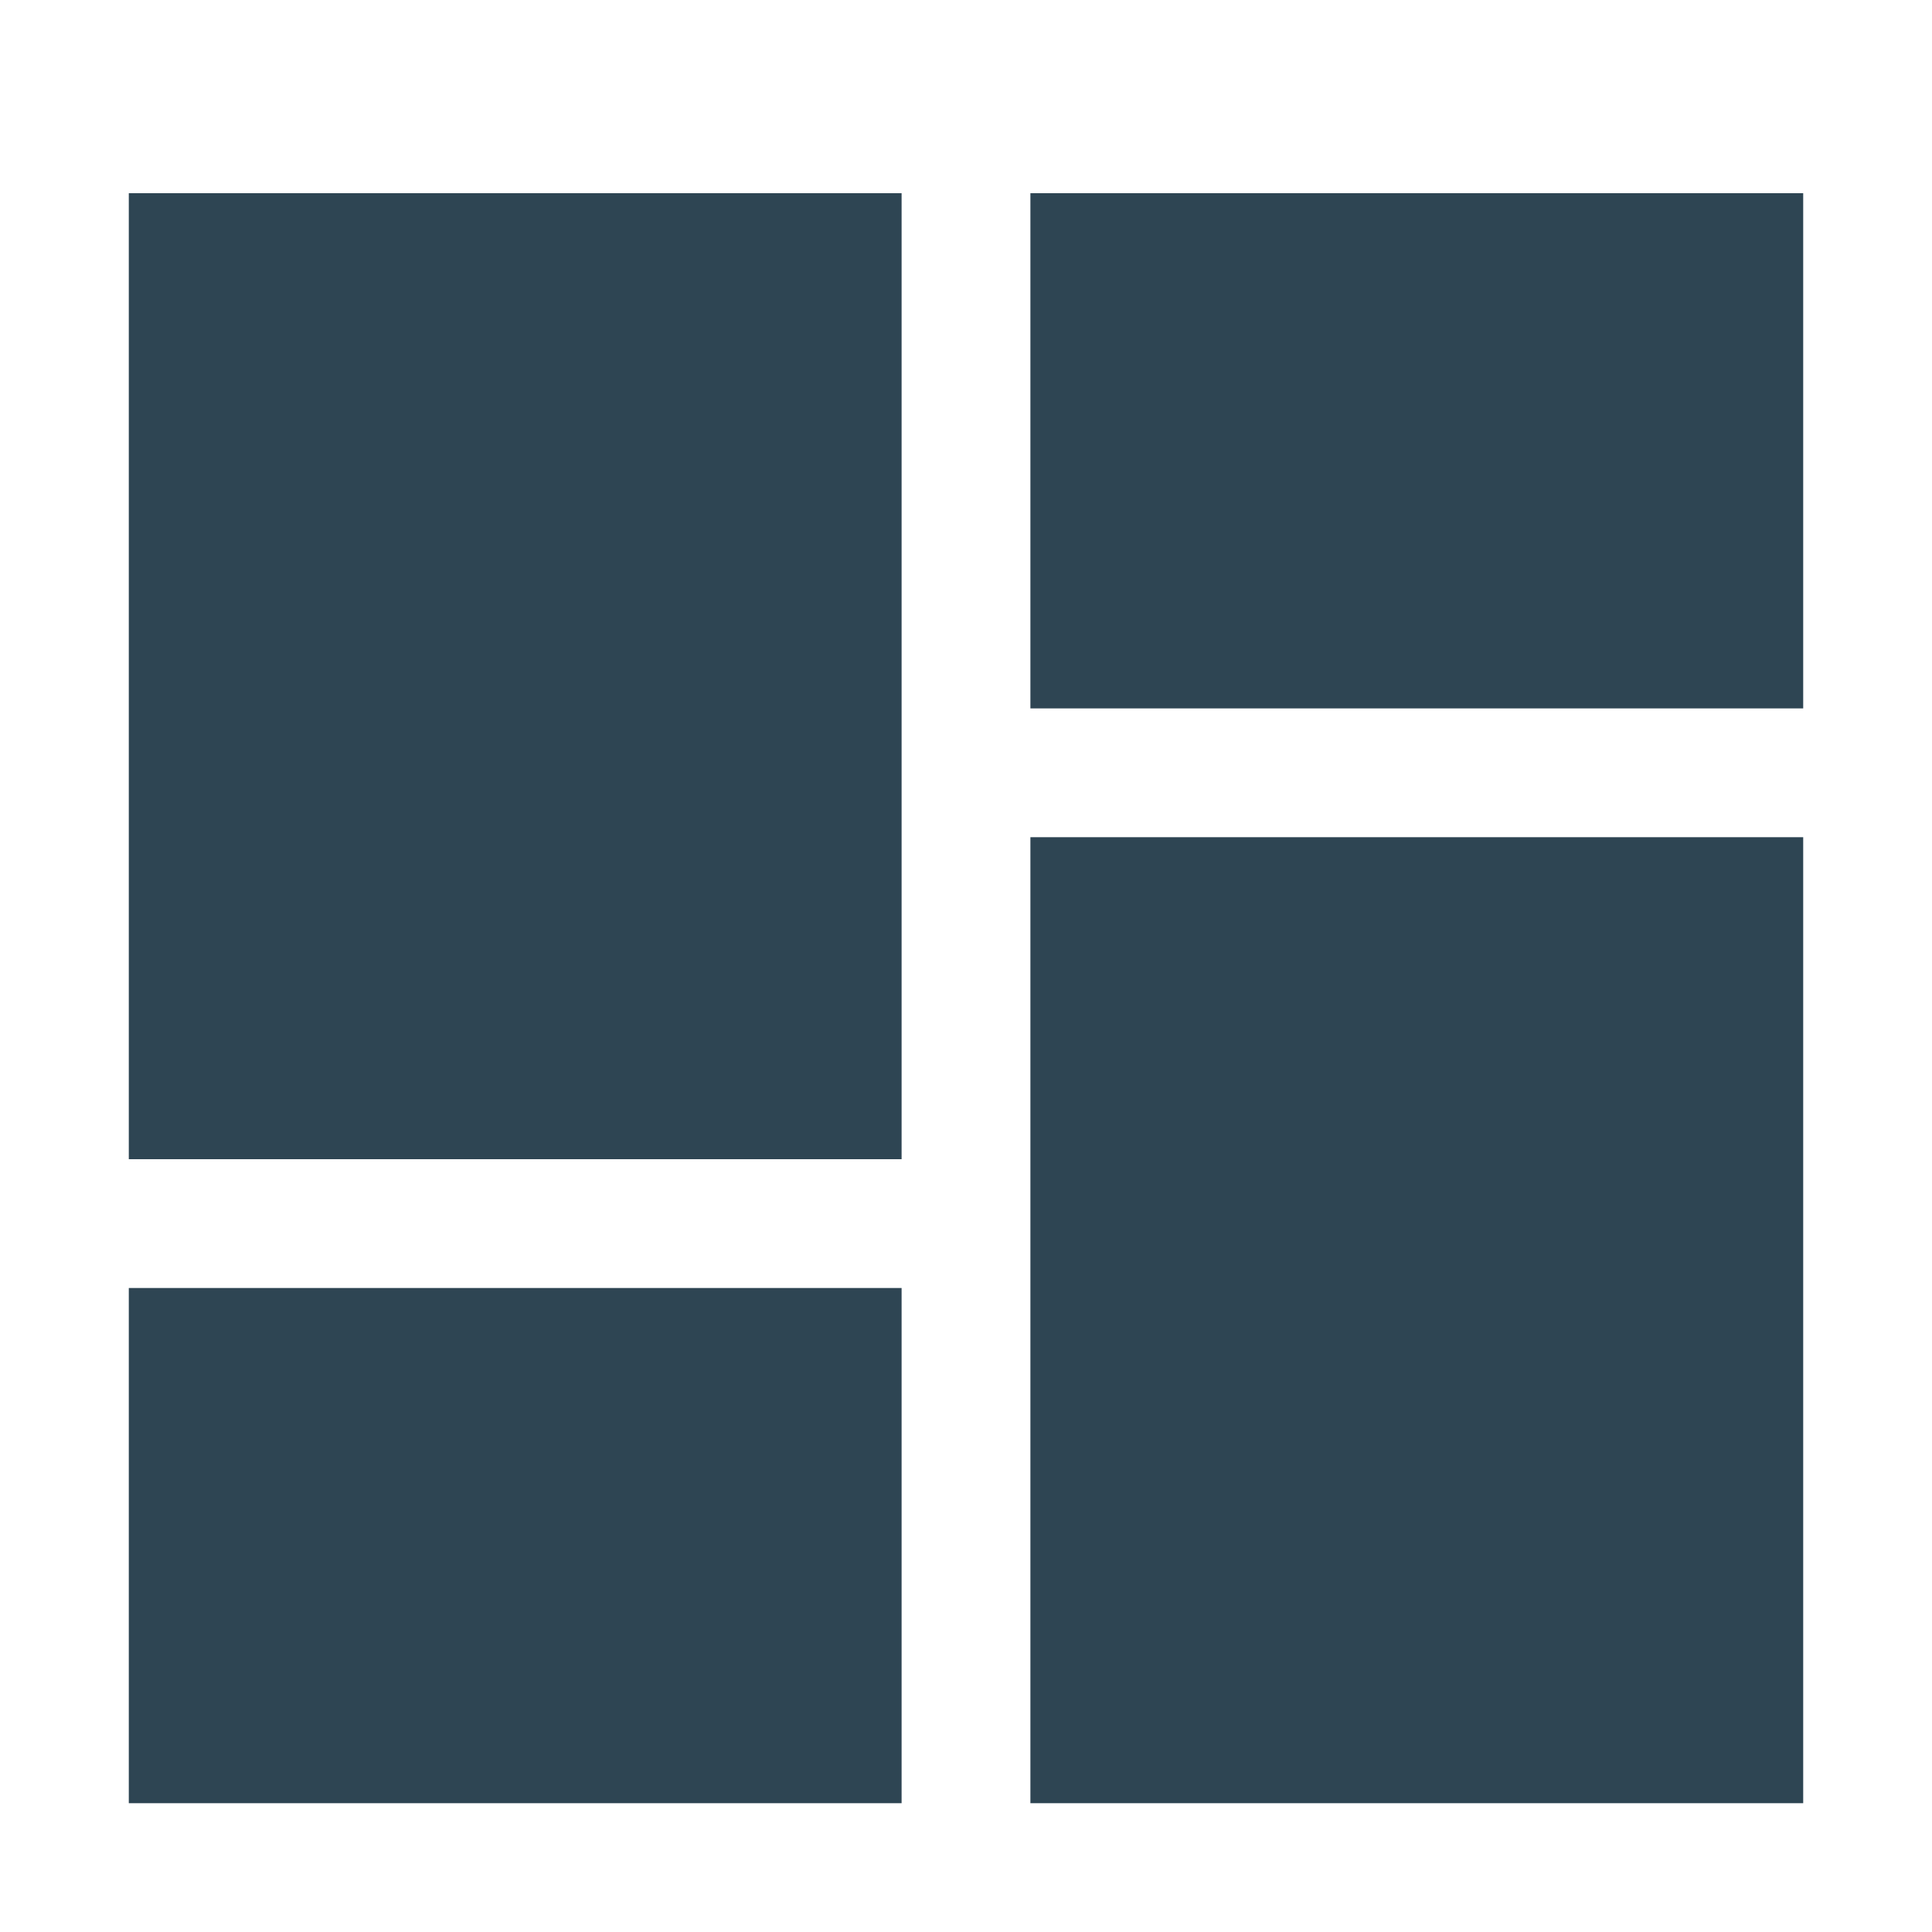
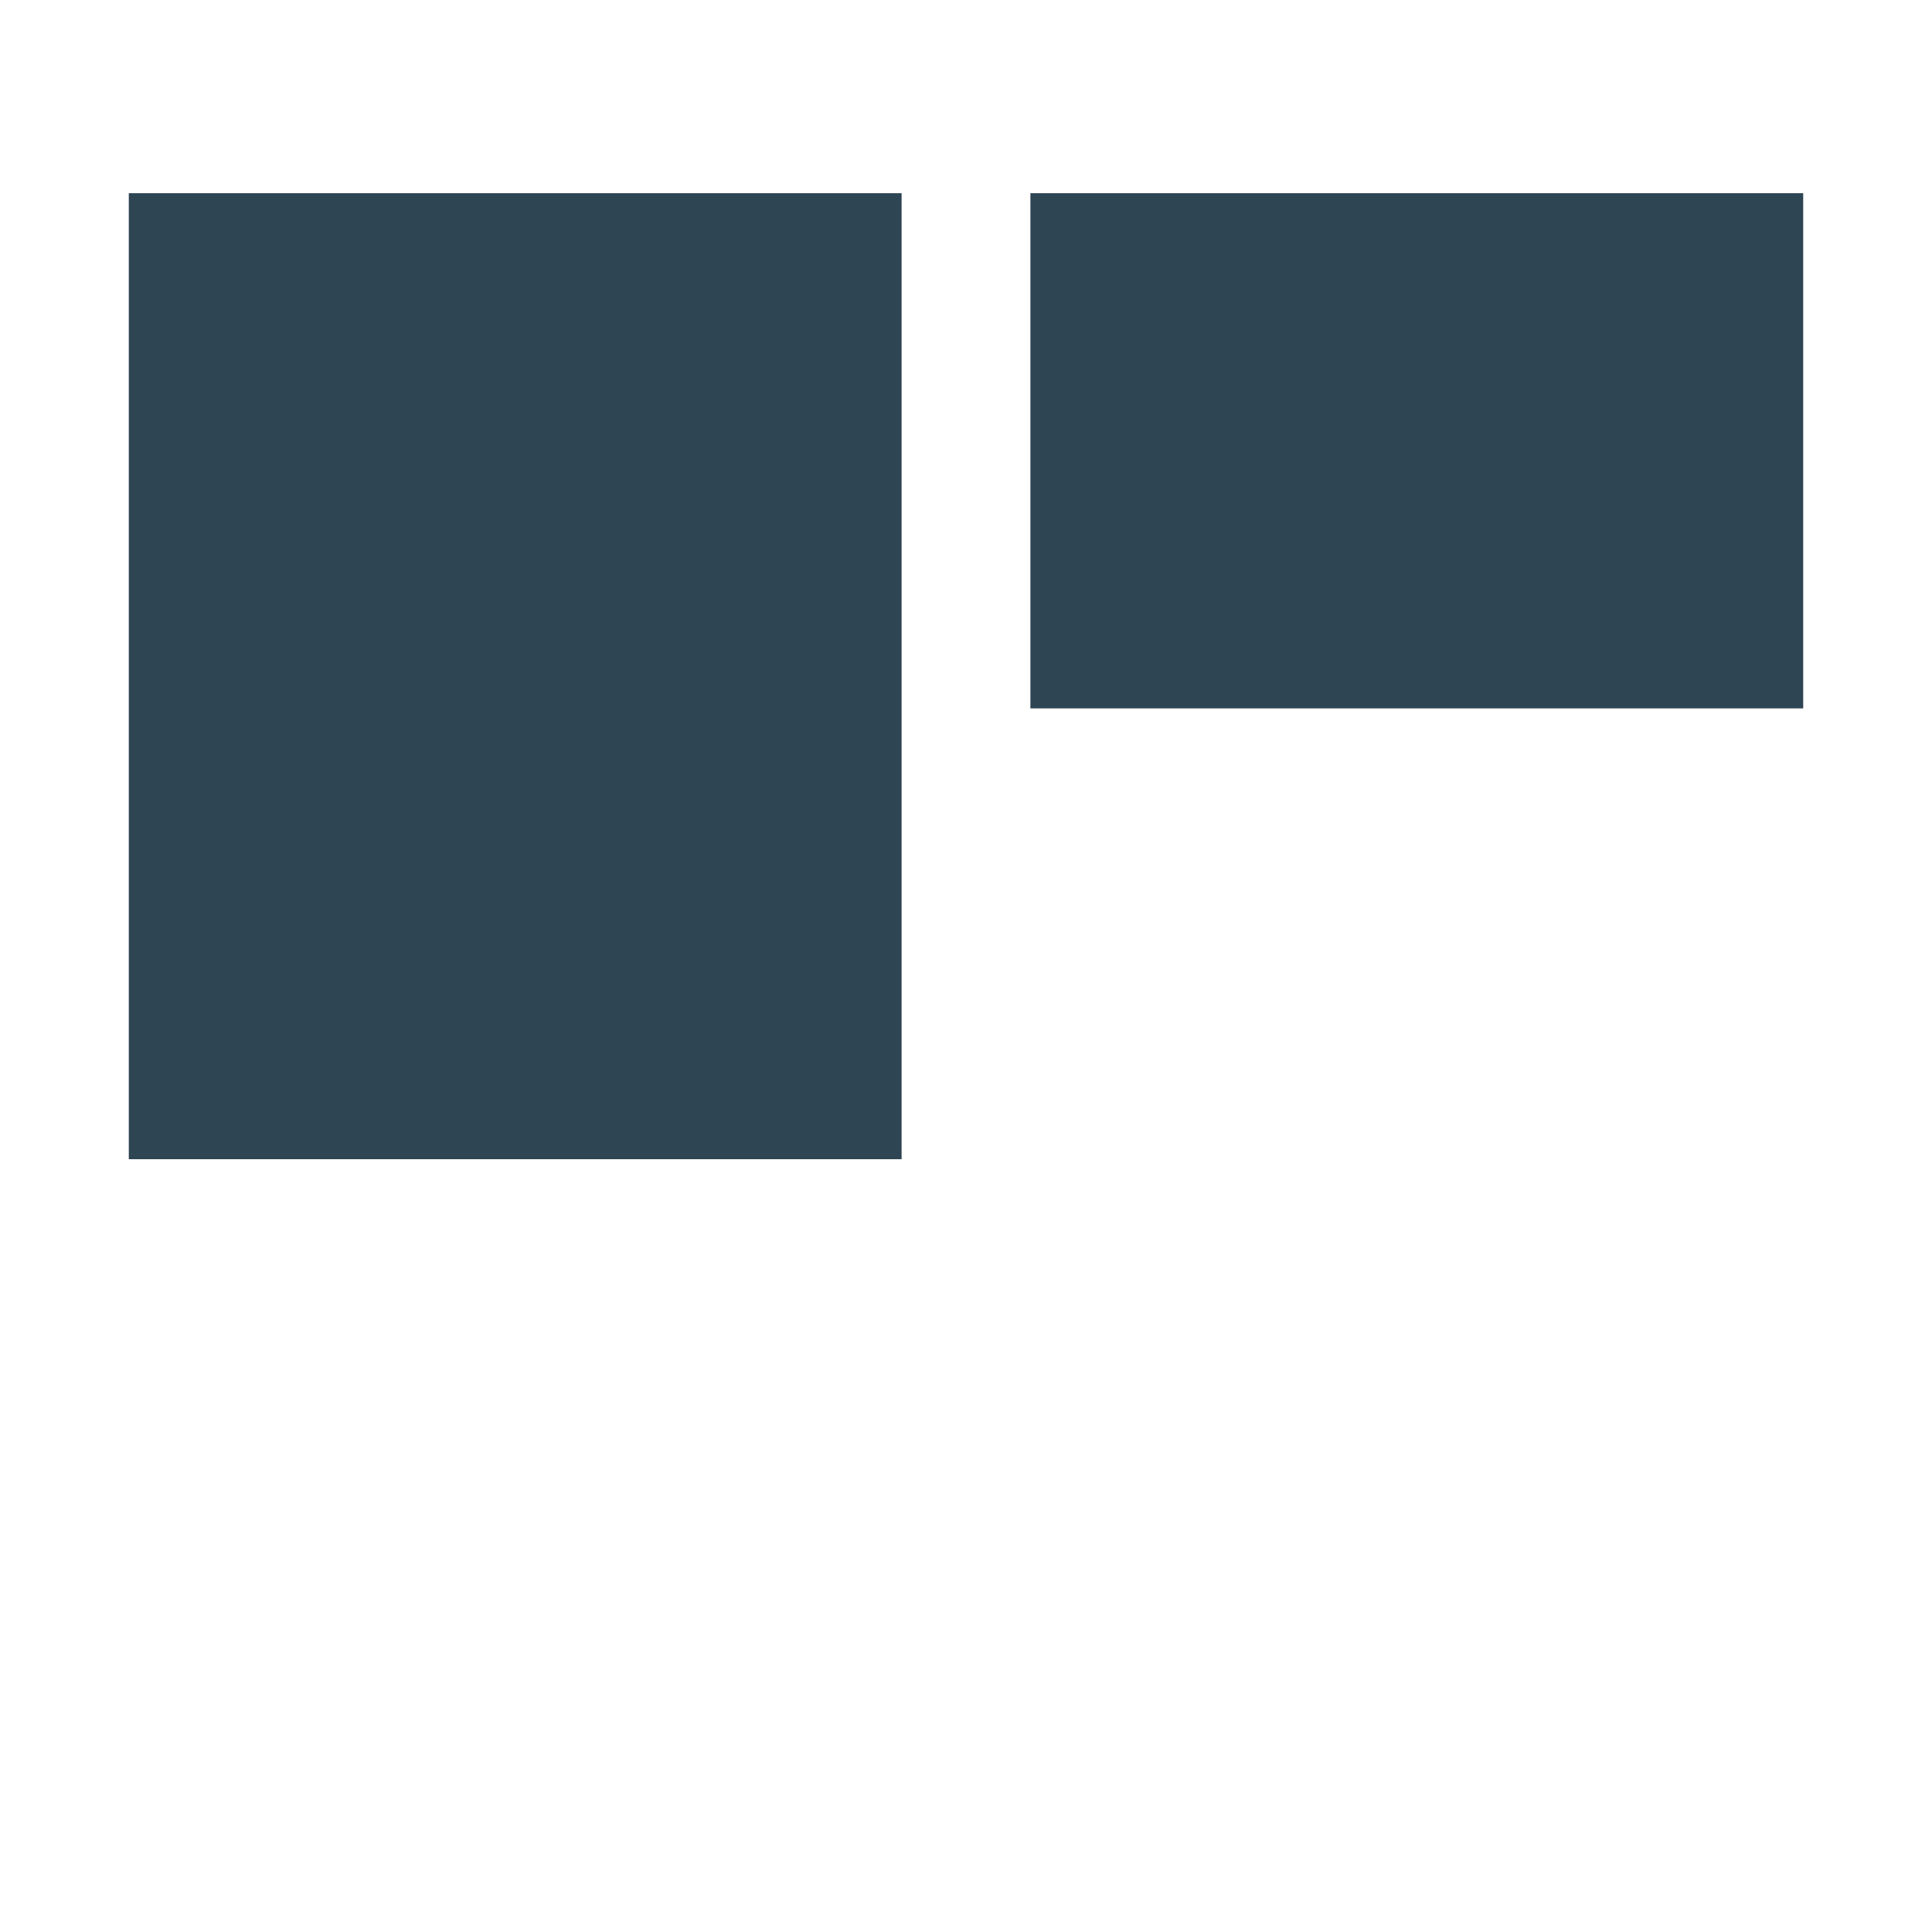
<svg xmlns="http://www.w3.org/2000/svg" width="30" height="30" viewBox="0 0 30 30">
  <defs>
    <style>.a{fill:rgba(255,255,255,0);}.b{fill:#2e4553;}</style>
  </defs>
  <g transform="translate(-1260 -122)">
-     <rect class="a" width="30" height="30" transform="translate(1260 122)" />
    <g transform="translate(10)">
      <rect class="b" width="12" height="15" transform="translate(1252 125)" />
      <rect class="b" width="12" height="8" transform="translate(1266 125)" />
-       <rect class="b" width="12" height="8" transform="translate(1252 142)" />
-       <rect class="b" width="12" height="15" transform="translate(1266 135)" />
    </g>
  </g>
</svg>